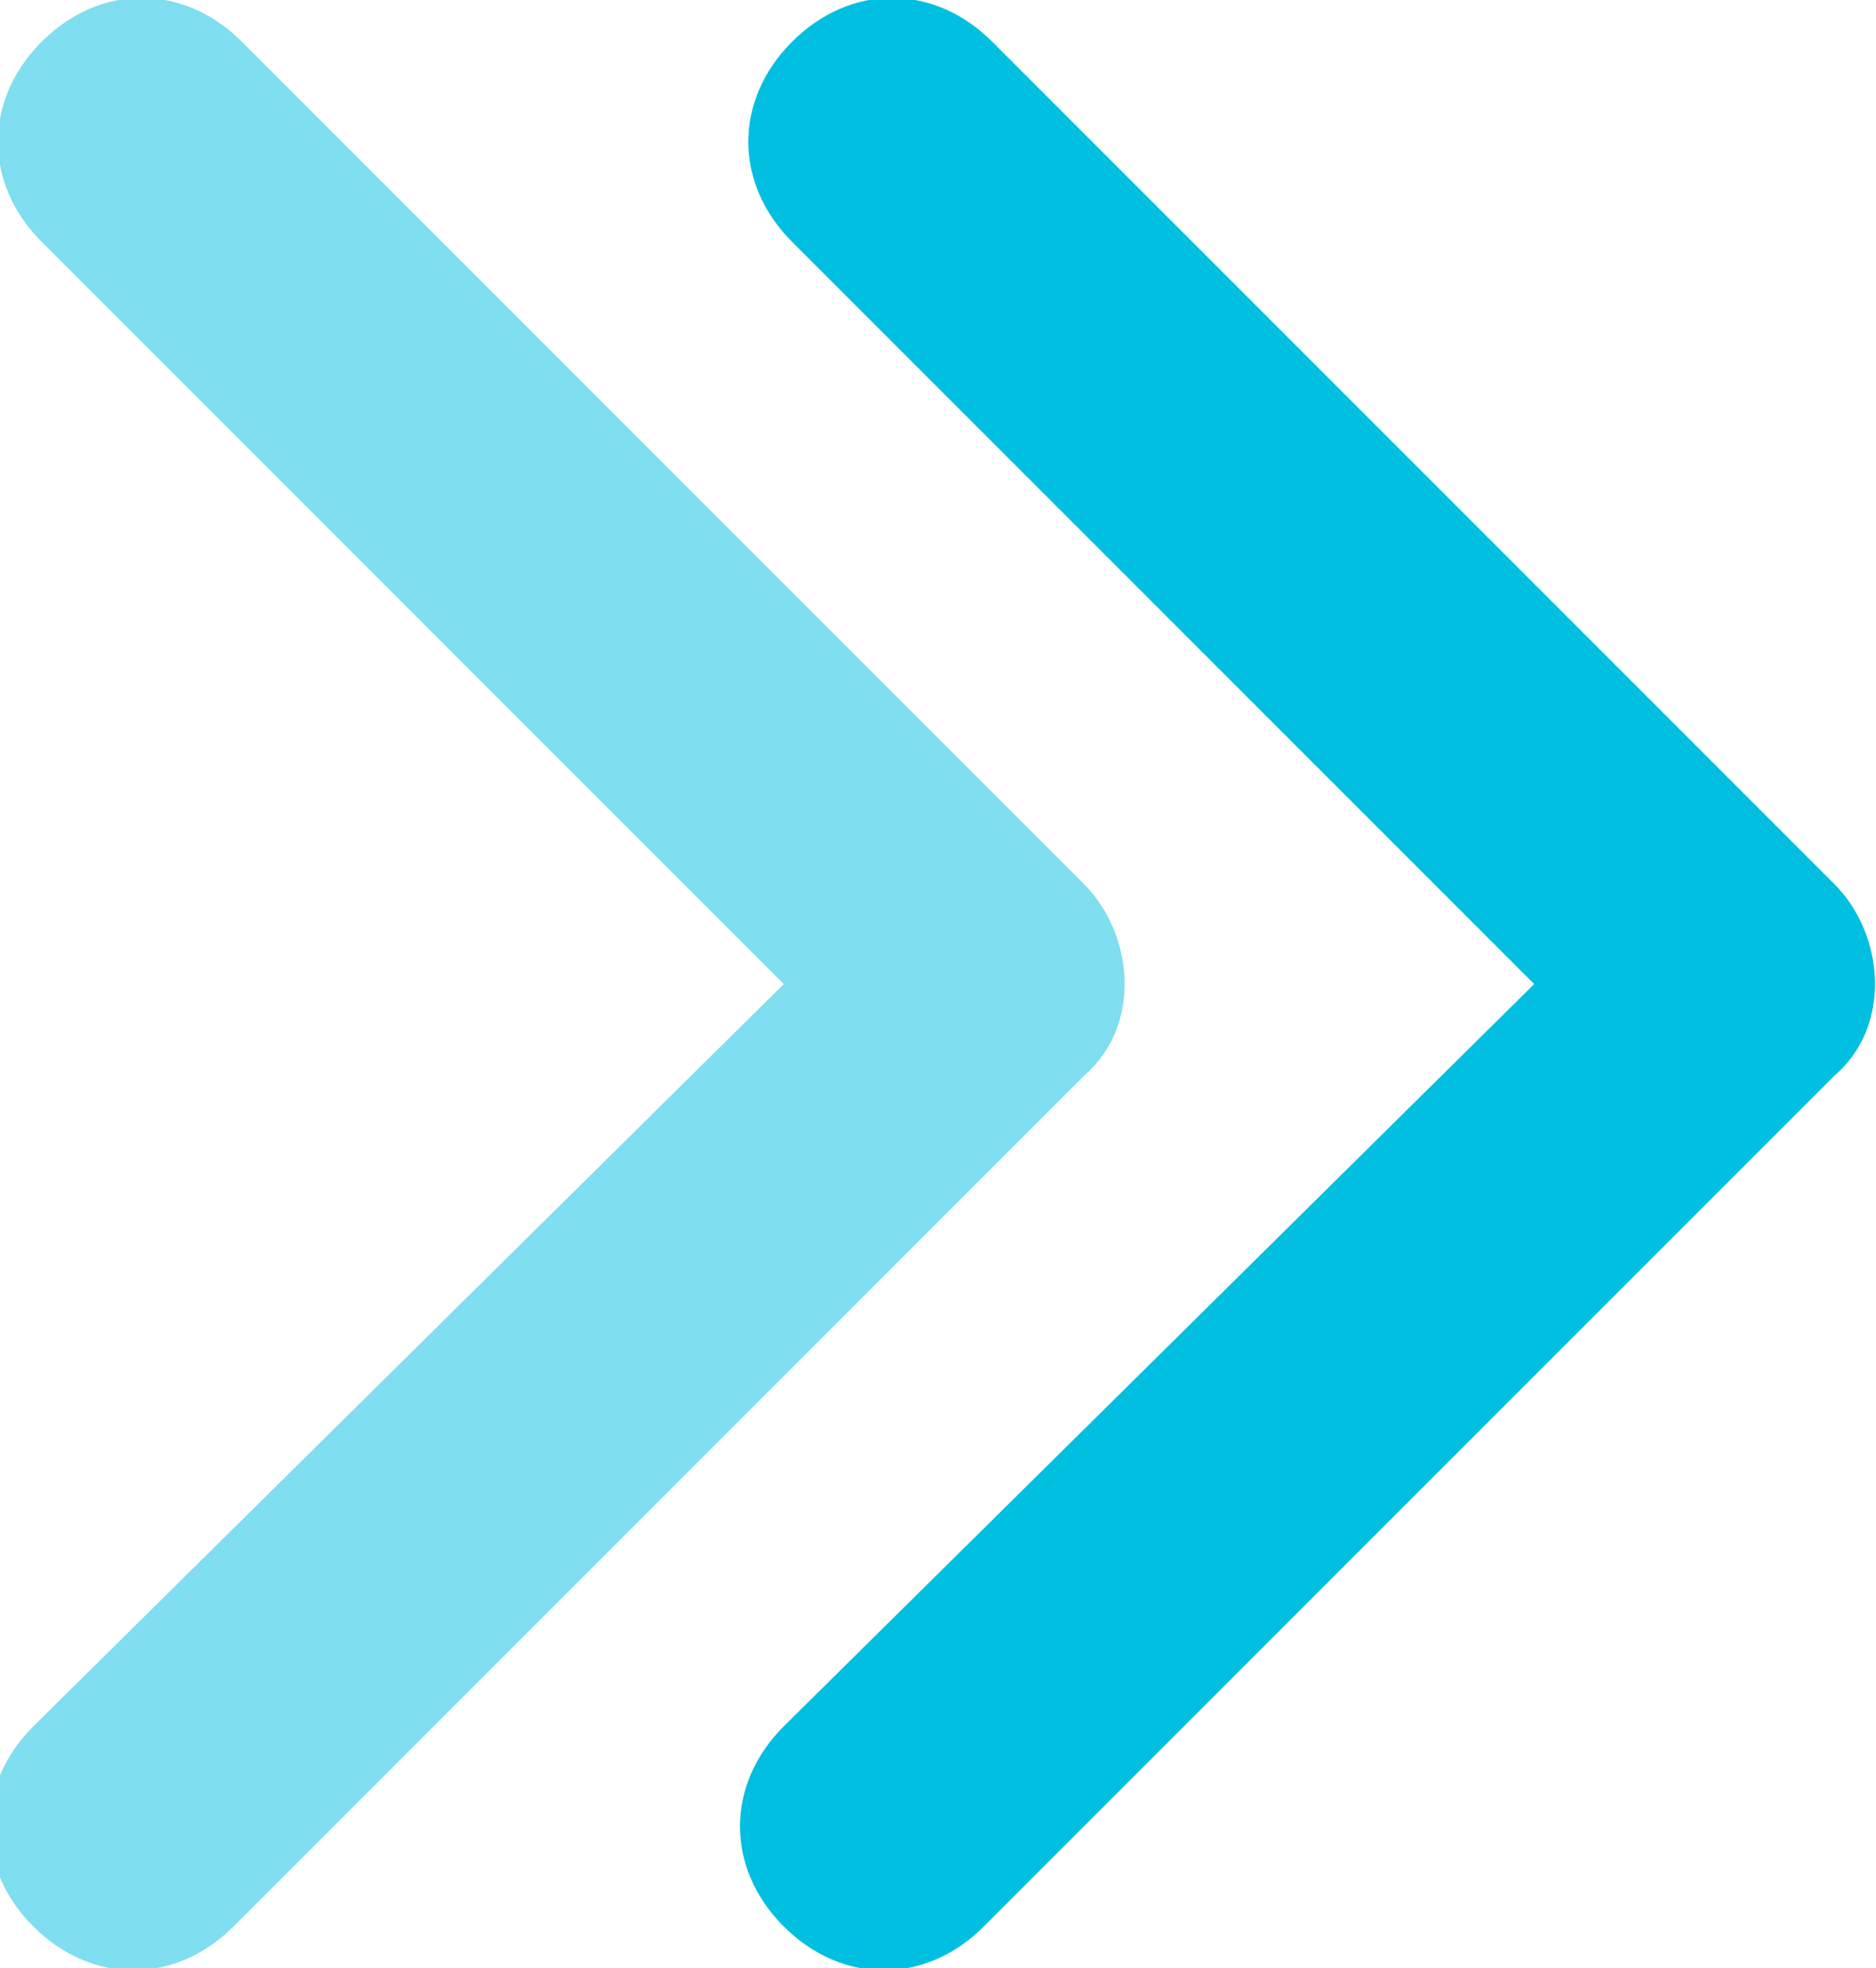
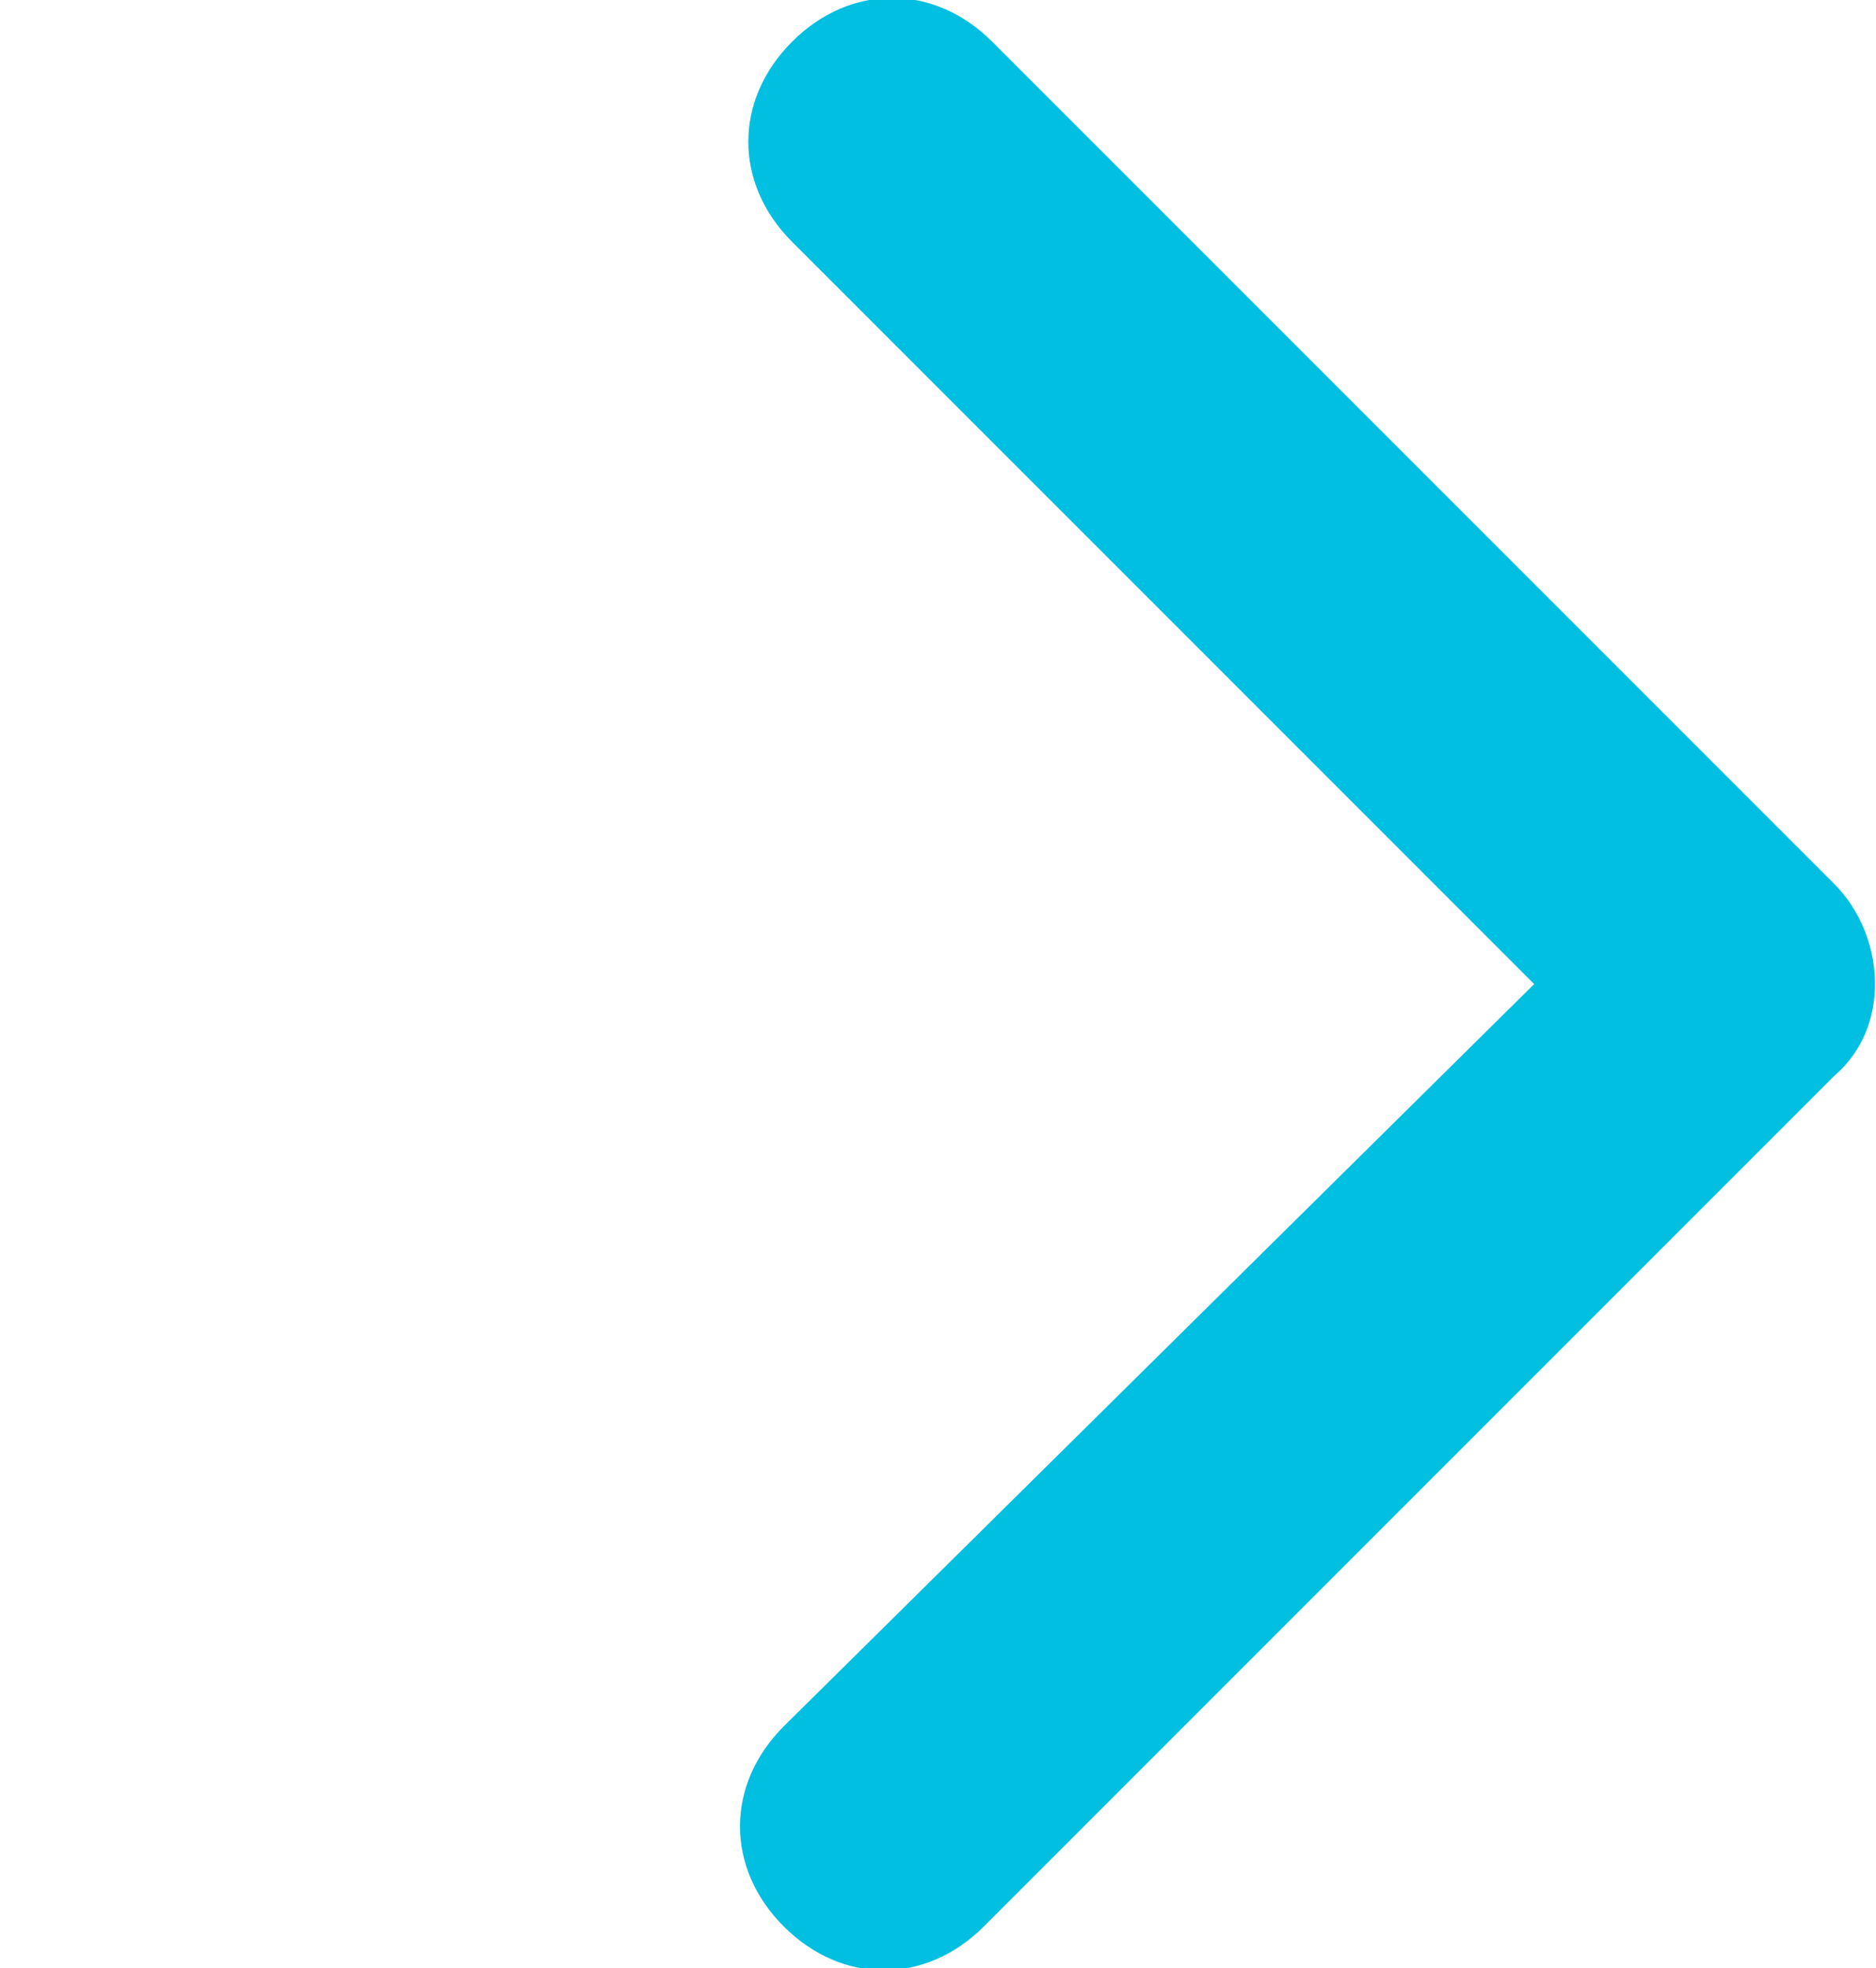
<svg xmlns="http://www.w3.org/2000/svg" id="Layer_1" x="0px" y="0px" viewBox="0 0 22.5 23.6" style="enable-background:new 0 0 22.5 23.6;" xml:space="preserve">
  <style type="text/css">
	.st0{opacity:0.5;fill:#00BFE1;enable-background:new    ;}
	.st1{fill:#00BFE1;}
</style>
  <g id="Сгруппировать_184" transform="translate(-195 -20)">
-     <path id="Icon_ionic-ios-arrow-forward" class="st0" d="M204.4,31.8l-8.9-8.9c-0.7-0.7-0.7-1.7,0-2.4c0,0,0,0,0,0   c0.7-0.7,1.7-0.7,2.4,0L208,30.6c0.6,0.6,0.7,1.7,0,2.3l-10.2,10.2c-0.7,0.7-1.7,0.7-2.4,0c-0.7-0.7-0.7-1.7,0-2.4L204.4,31.8z" />
    <path id="Icon_ionic-ios-arrow-forward-2" class="st1" d="M213.4,31.8l-8.9-8.9c-0.7-0.7-0.7-1.7,0-2.4c0,0,0,0,0,0   c0.7-0.7,1.7-0.7,2.4,0L217,30.6c0.6,0.6,0.7,1.7,0,2.3l-10.2,10.2c-0.7,0.7-1.7,0.7-2.4,0c-0.7-0.7-0.7-1.7,0-2.4L213.4,31.8z" />
  </g>
</svg>